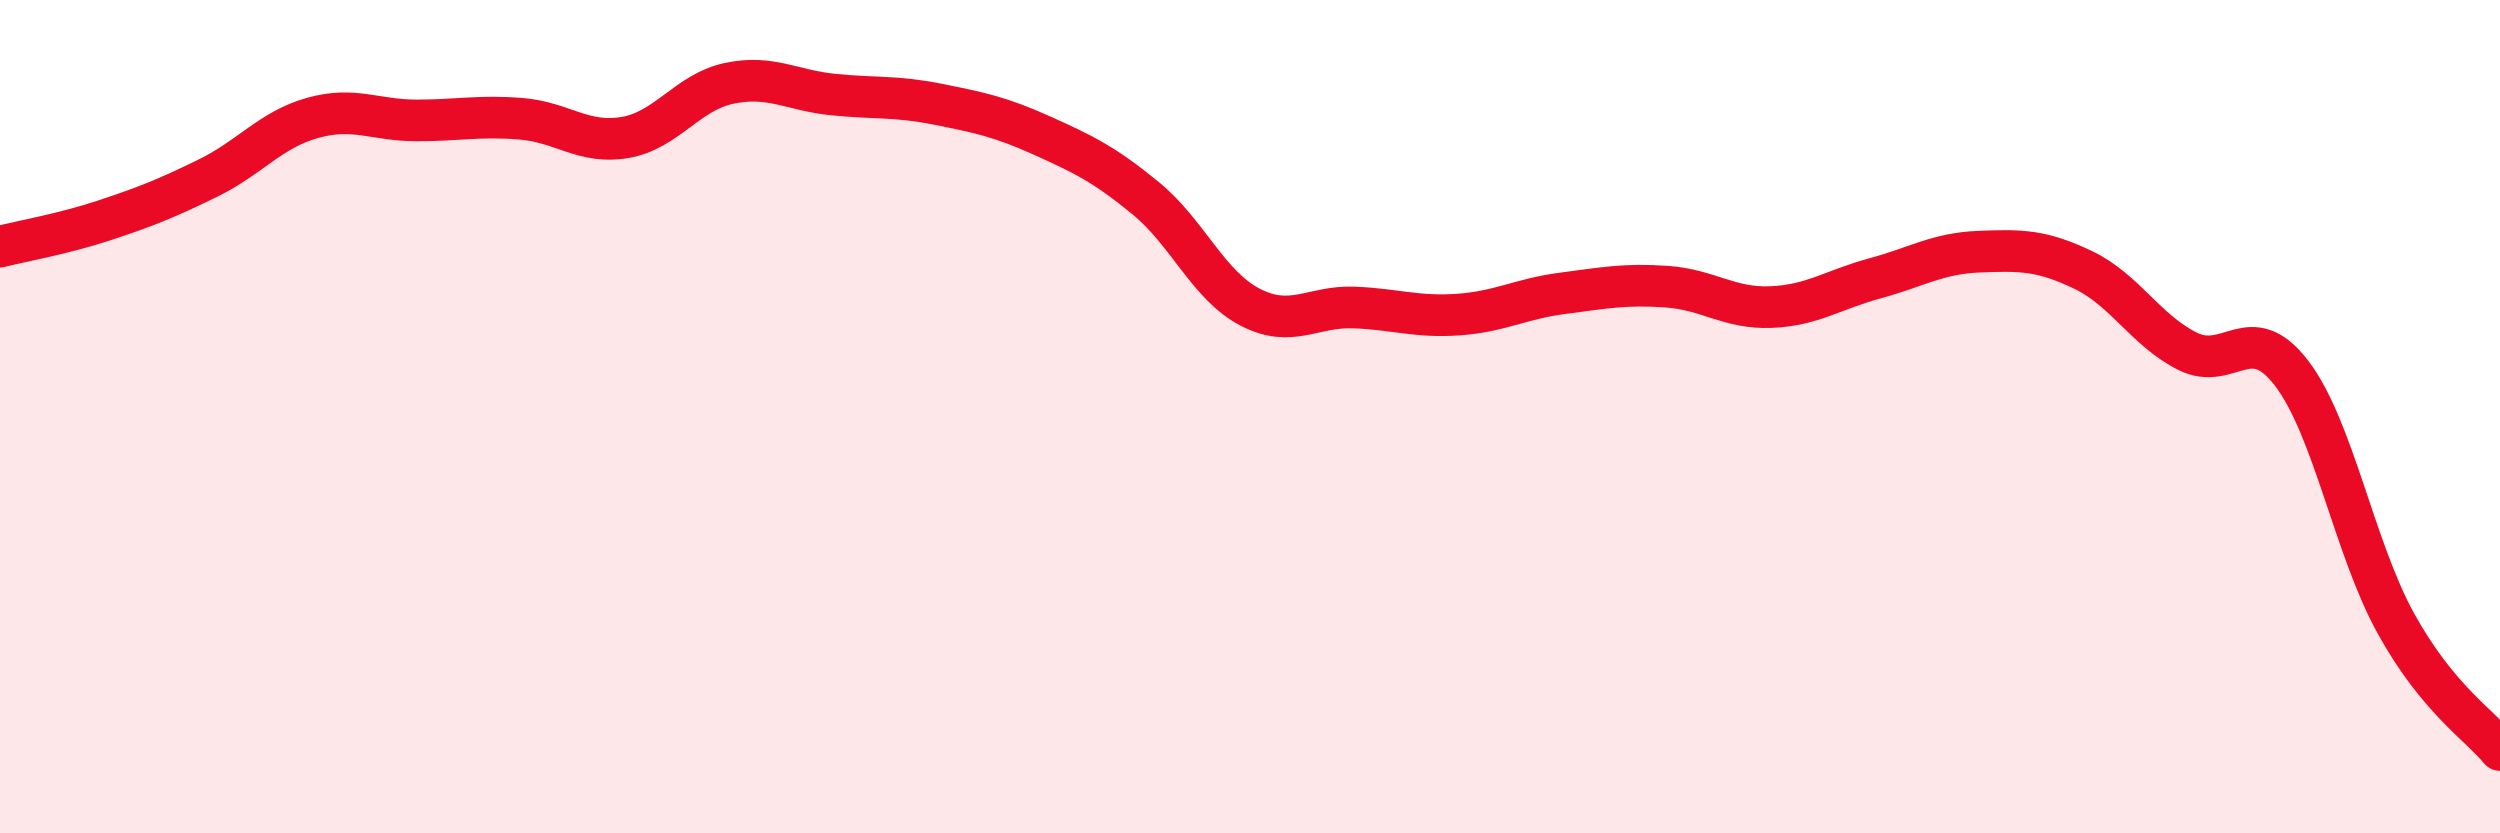
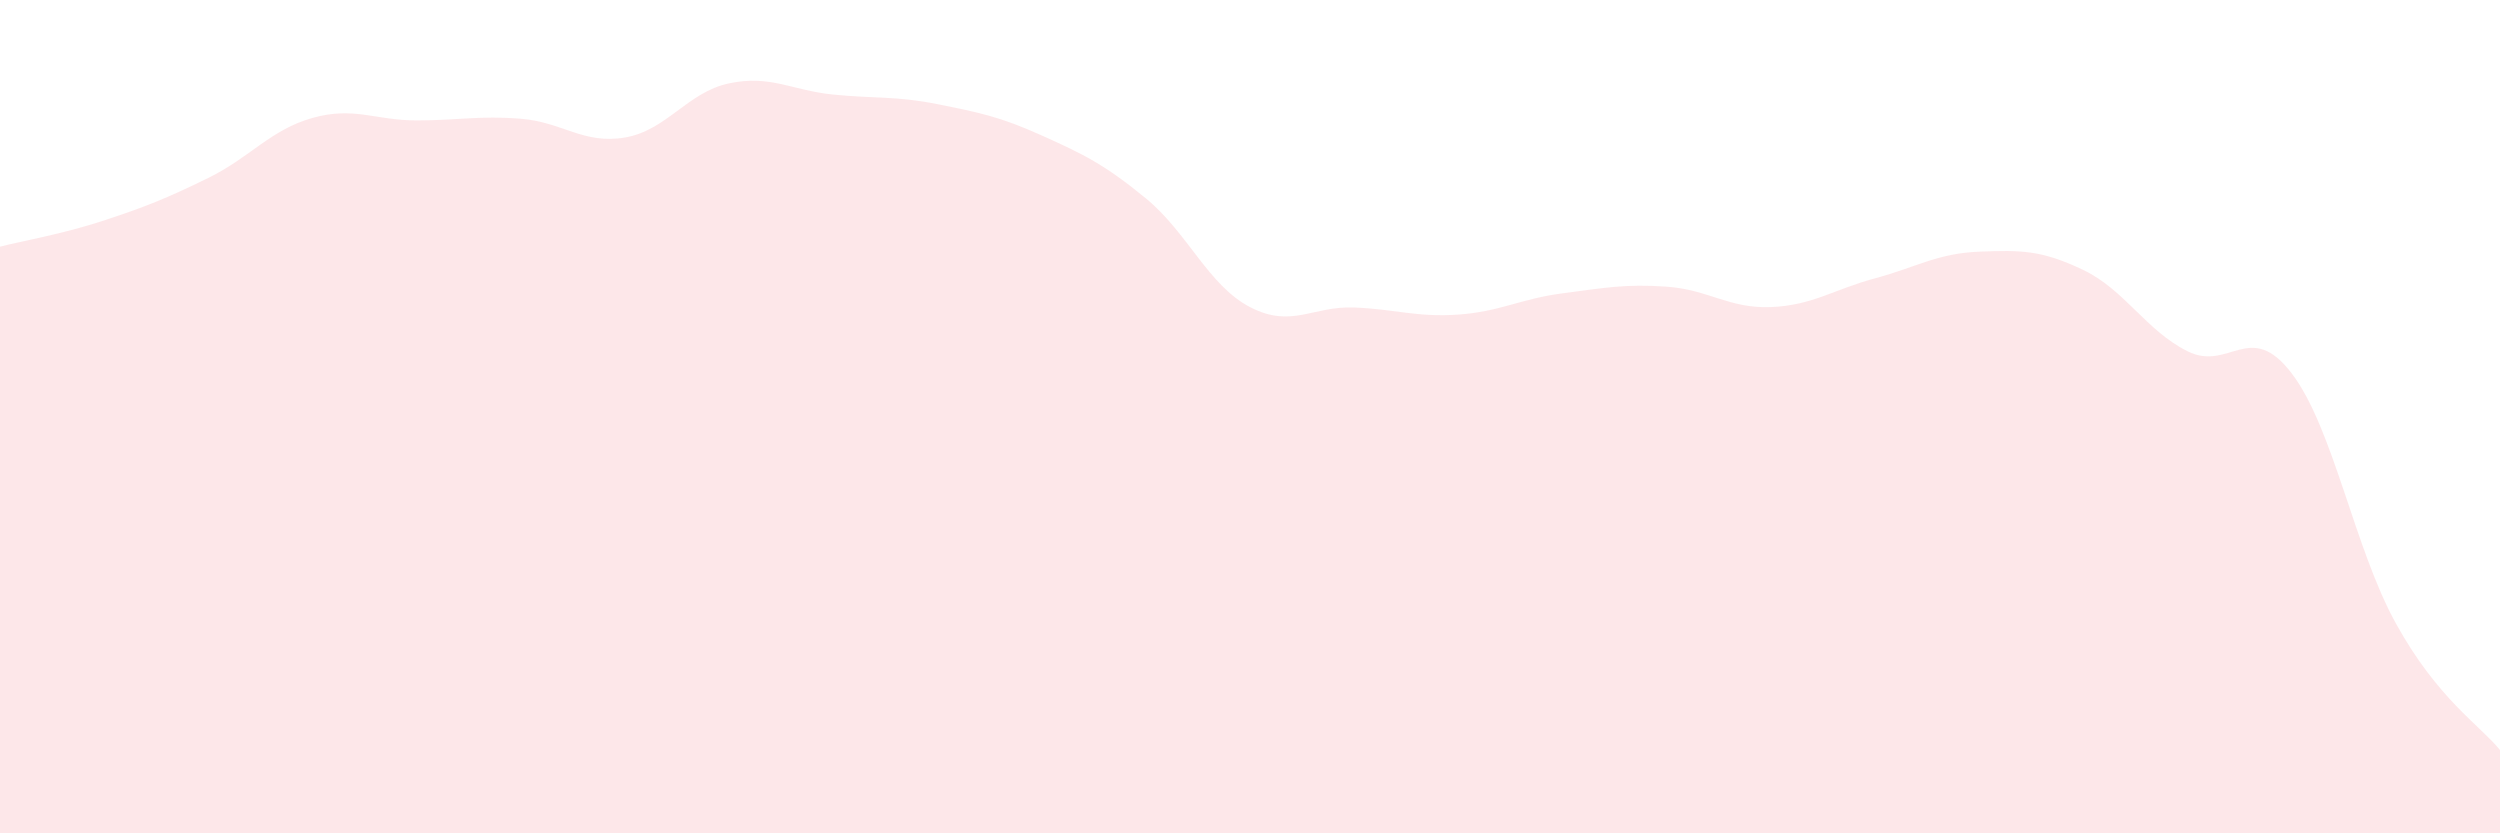
<svg xmlns="http://www.w3.org/2000/svg" width="60" height="20" viewBox="0 0 60 20">
  <path d="M 0,5.92 C 0.5,5.79 1.5,5.62 2.5,5.29 C 3.5,4.96 4,4.76 5,4.27 C 6,3.78 6.5,3.11 7.5,2.83 C 8.5,2.55 9,2.89 10,2.89 C 11,2.89 11.5,2.77 12.5,2.85 C 13.5,2.93 14,3.47 15,3.3 C 16,3.13 16.5,2.21 17.5,2 C 18.5,1.79 19,2.17 20,2.27 C 21,2.37 21.5,2.3 22.5,2.5 C 23.5,2.7 24,2.8 25,3.25 C 26,3.7 26.5,3.94 27.5,4.76 C 28.5,5.58 29,6.85 30,7.37 C 31,7.89 31.5,7.34 32.5,7.38 C 33.5,7.42 34,7.62 35,7.55 C 36,7.48 36.5,7.17 37.5,7.04 C 38.5,6.91 39,6.81 40,6.88 C 41,6.95 41.5,7.41 42.5,7.37 C 43.5,7.33 44,6.95 45,6.68 C 46,6.41 46.5,6.08 47.5,6.04 C 48.5,6 49,6 50,6.48 C 51,6.96 51.5,7.93 52.5,8.43 C 53.5,8.93 54,7.65 55,8.96 C 56,10.27 56.5,13.15 57.5,14.96 C 58.5,16.77 59.5,17.39 60,18L60 20L0 20Z" fill="#EB0A25" opacity="0.1" stroke-linecap="round" stroke-linejoin="round" />
-   <path d="M 0,5.92 C 0.5,5.79 1.5,5.62 2.5,5.29 C 3.5,4.96 4,4.76 5,4.27 C 6,3.78 6.5,3.11 7.5,2.83 C 8.5,2.55 9,2.89 10,2.89 C 11,2.89 11.5,2.77 12.5,2.85 C 13.5,2.93 14,3.47 15,3.3 C 16,3.13 16.5,2.21 17.5,2 C 18.5,1.79 19,2.17 20,2.27 C 21,2.37 21.5,2.3 22.5,2.5 C 23.5,2.7 24,2.8 25,3.25 C 26,3.7 26.5,3.94 27.5,4.76 C 28.5,5.58 29,6.85 30,7.37 C 31,7.89 31.5,7.34 32.5,7.38 C 33.5,7.42 34,7.62 35,7.55 C 36,7.48 36.5,7.17 37.5,7.04 C 38.5,6.91 39,6.81 40,6.88 C 41,6.95 41.5,7.41 42.5,7.37 C 43.5,7.33 44,6.95 45,6.68 C 46,6.41 46.5,6.08 47.5,6.04 C 48.5,6 49,6 50,6.48 C 51,6.96 51.5,7.93 52.5,8.43 C 53.5,8.93 54,7.65 55,8.96 C 56,10.27 56.5,13.15 57.5,14.96 C 58.5,16.77 59.5,17.39 60,18" stroke="#EB0A25" stroke-width="1" fill="none" stroke-linecap="round" stroke-linejoin="round" />
</svg>